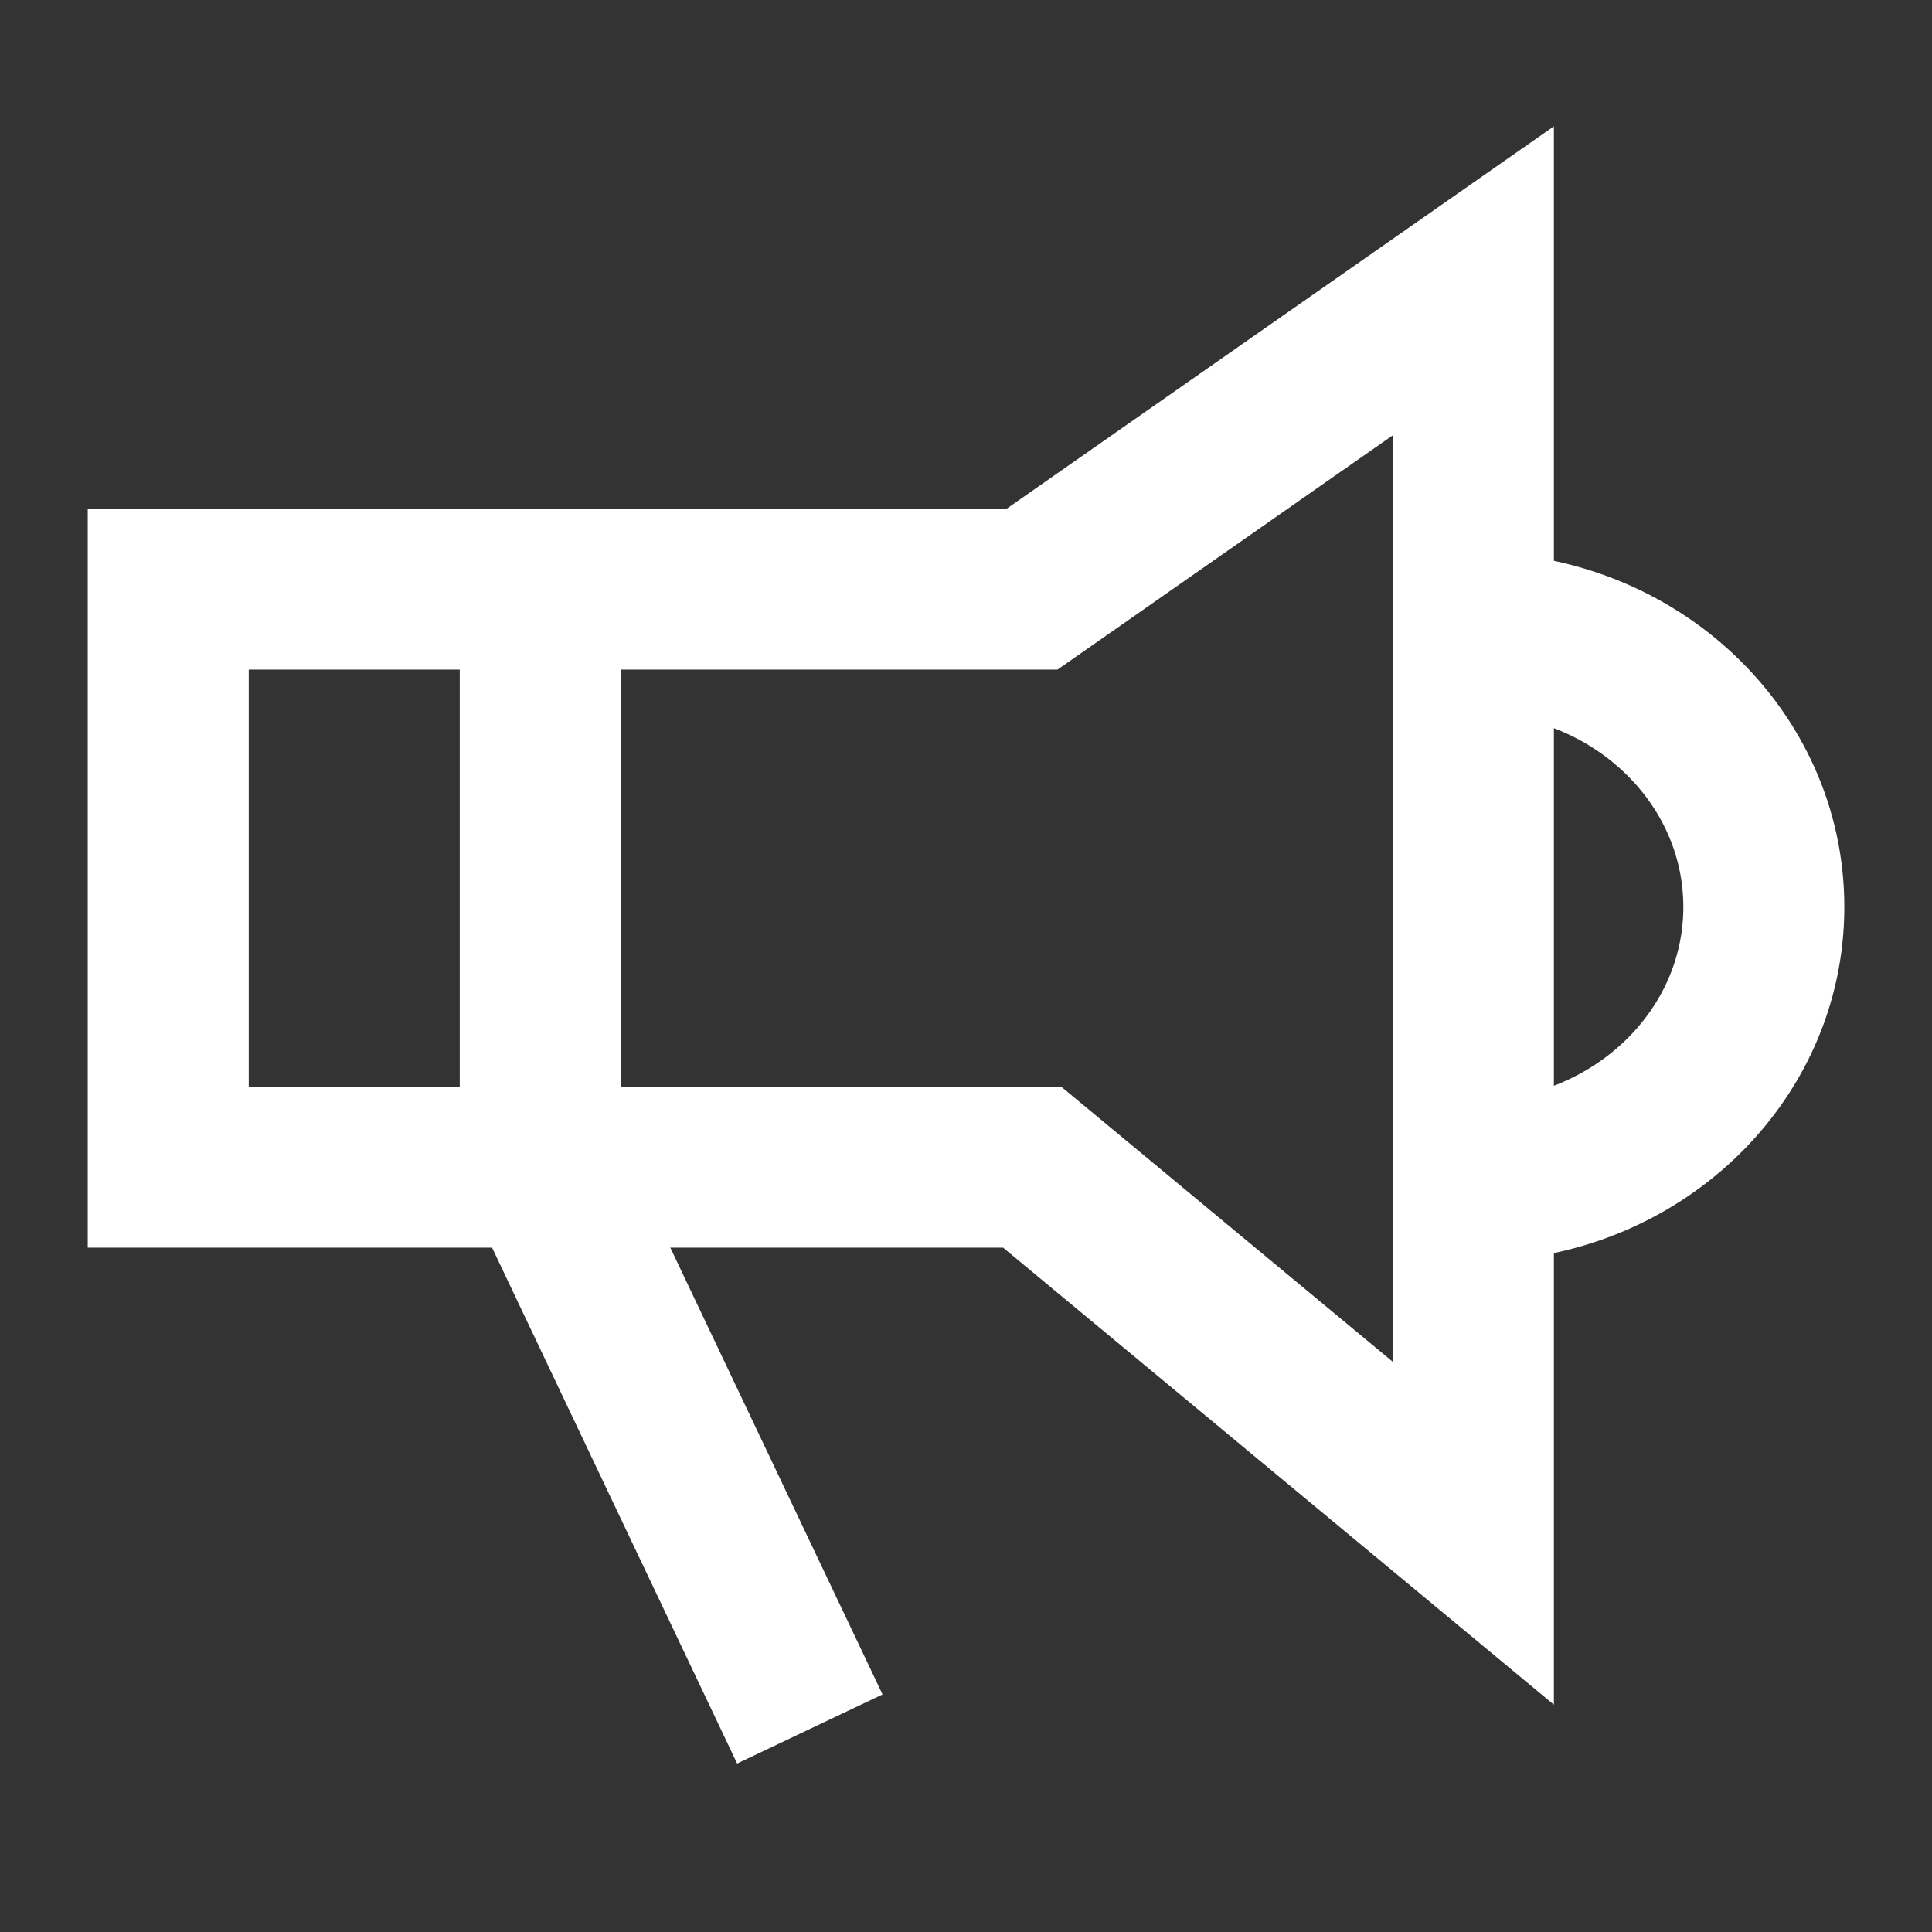
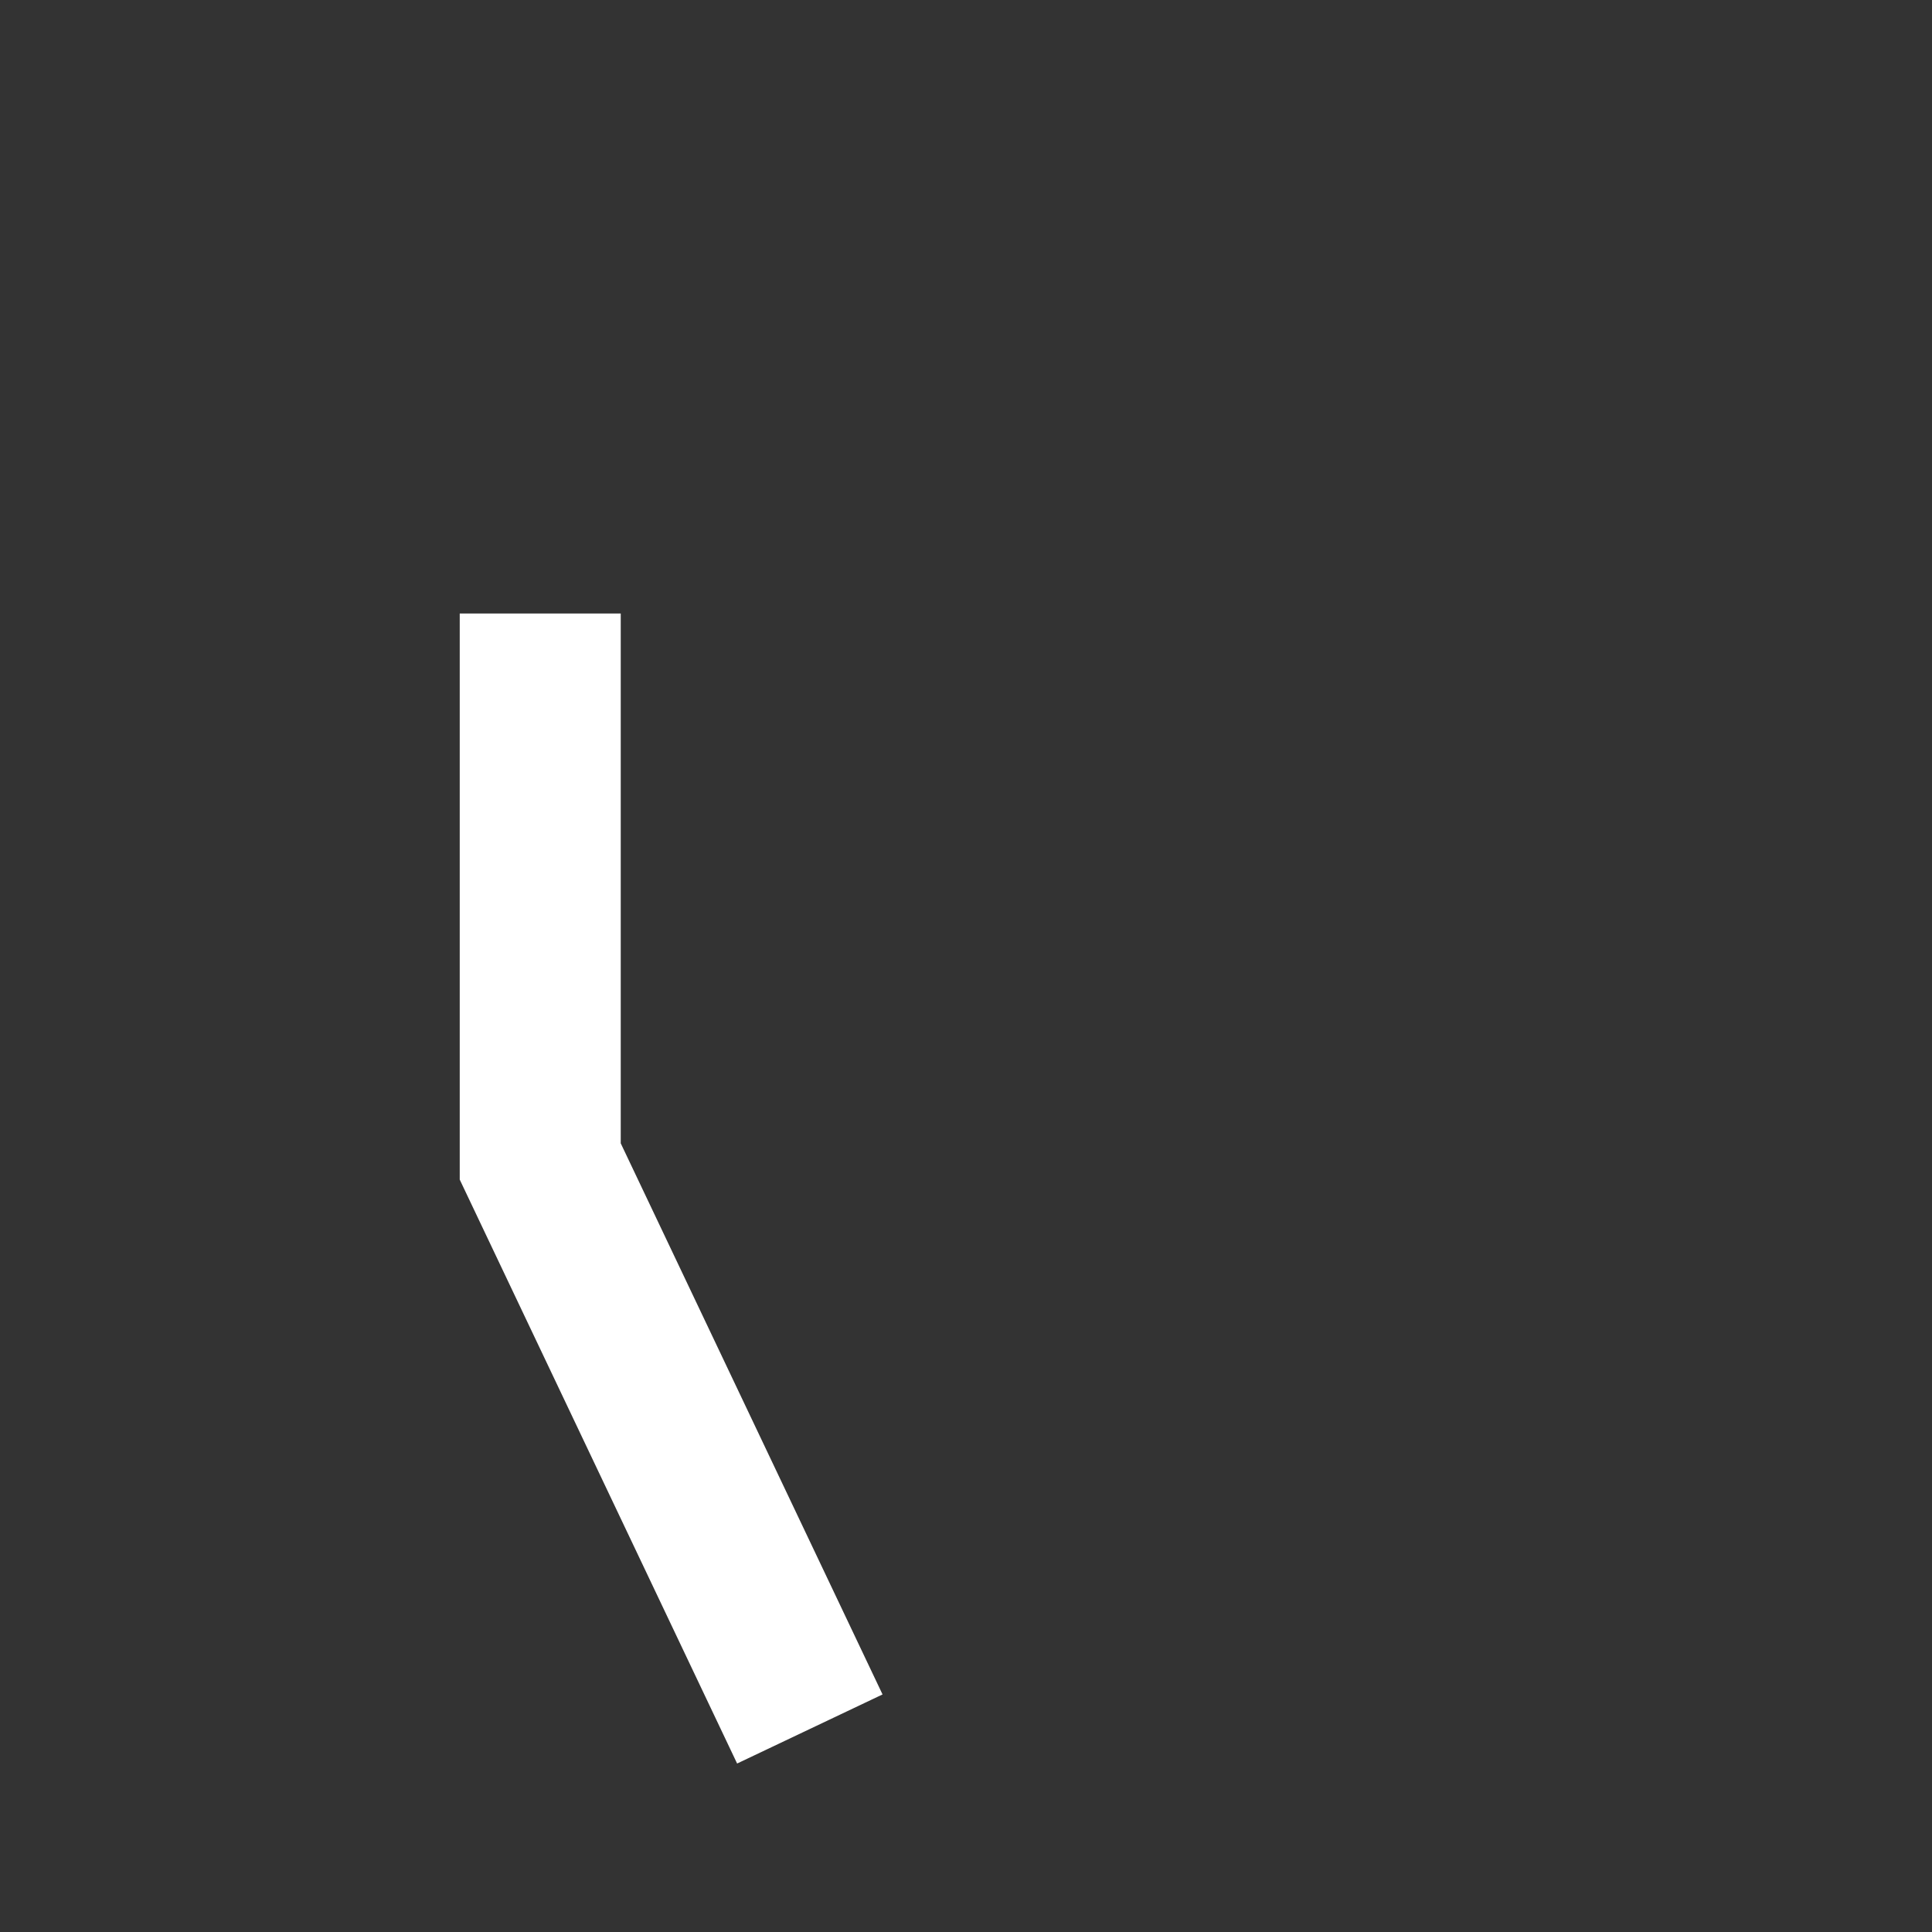
<svg xmlns="http://www.w3.org/2000/svg" width="24" height="24" viewBox="0 0 24 24" fill="none">
  <rect x="0" y="0" width="24" height="24" fill="#333333" stroke="none" />
-   <path d="M18.303 3.488V10.908V19.047L12.822 14.499H2.09V7.318H12.822L18.303 3.488Z" stroke="white" stroke-width="2" />
  <path d="M6.711 7.621V14.428L10.06 21.478" stroke="white" stroke-width="2" />
-   <path d="M18.305 14.67C20.297 14.67 21.911 13.146 21.911 11.267C21.911 9.387 20.297 7.863 18.305 7.863" stroke="white" stroke-width="2" />
</svg>